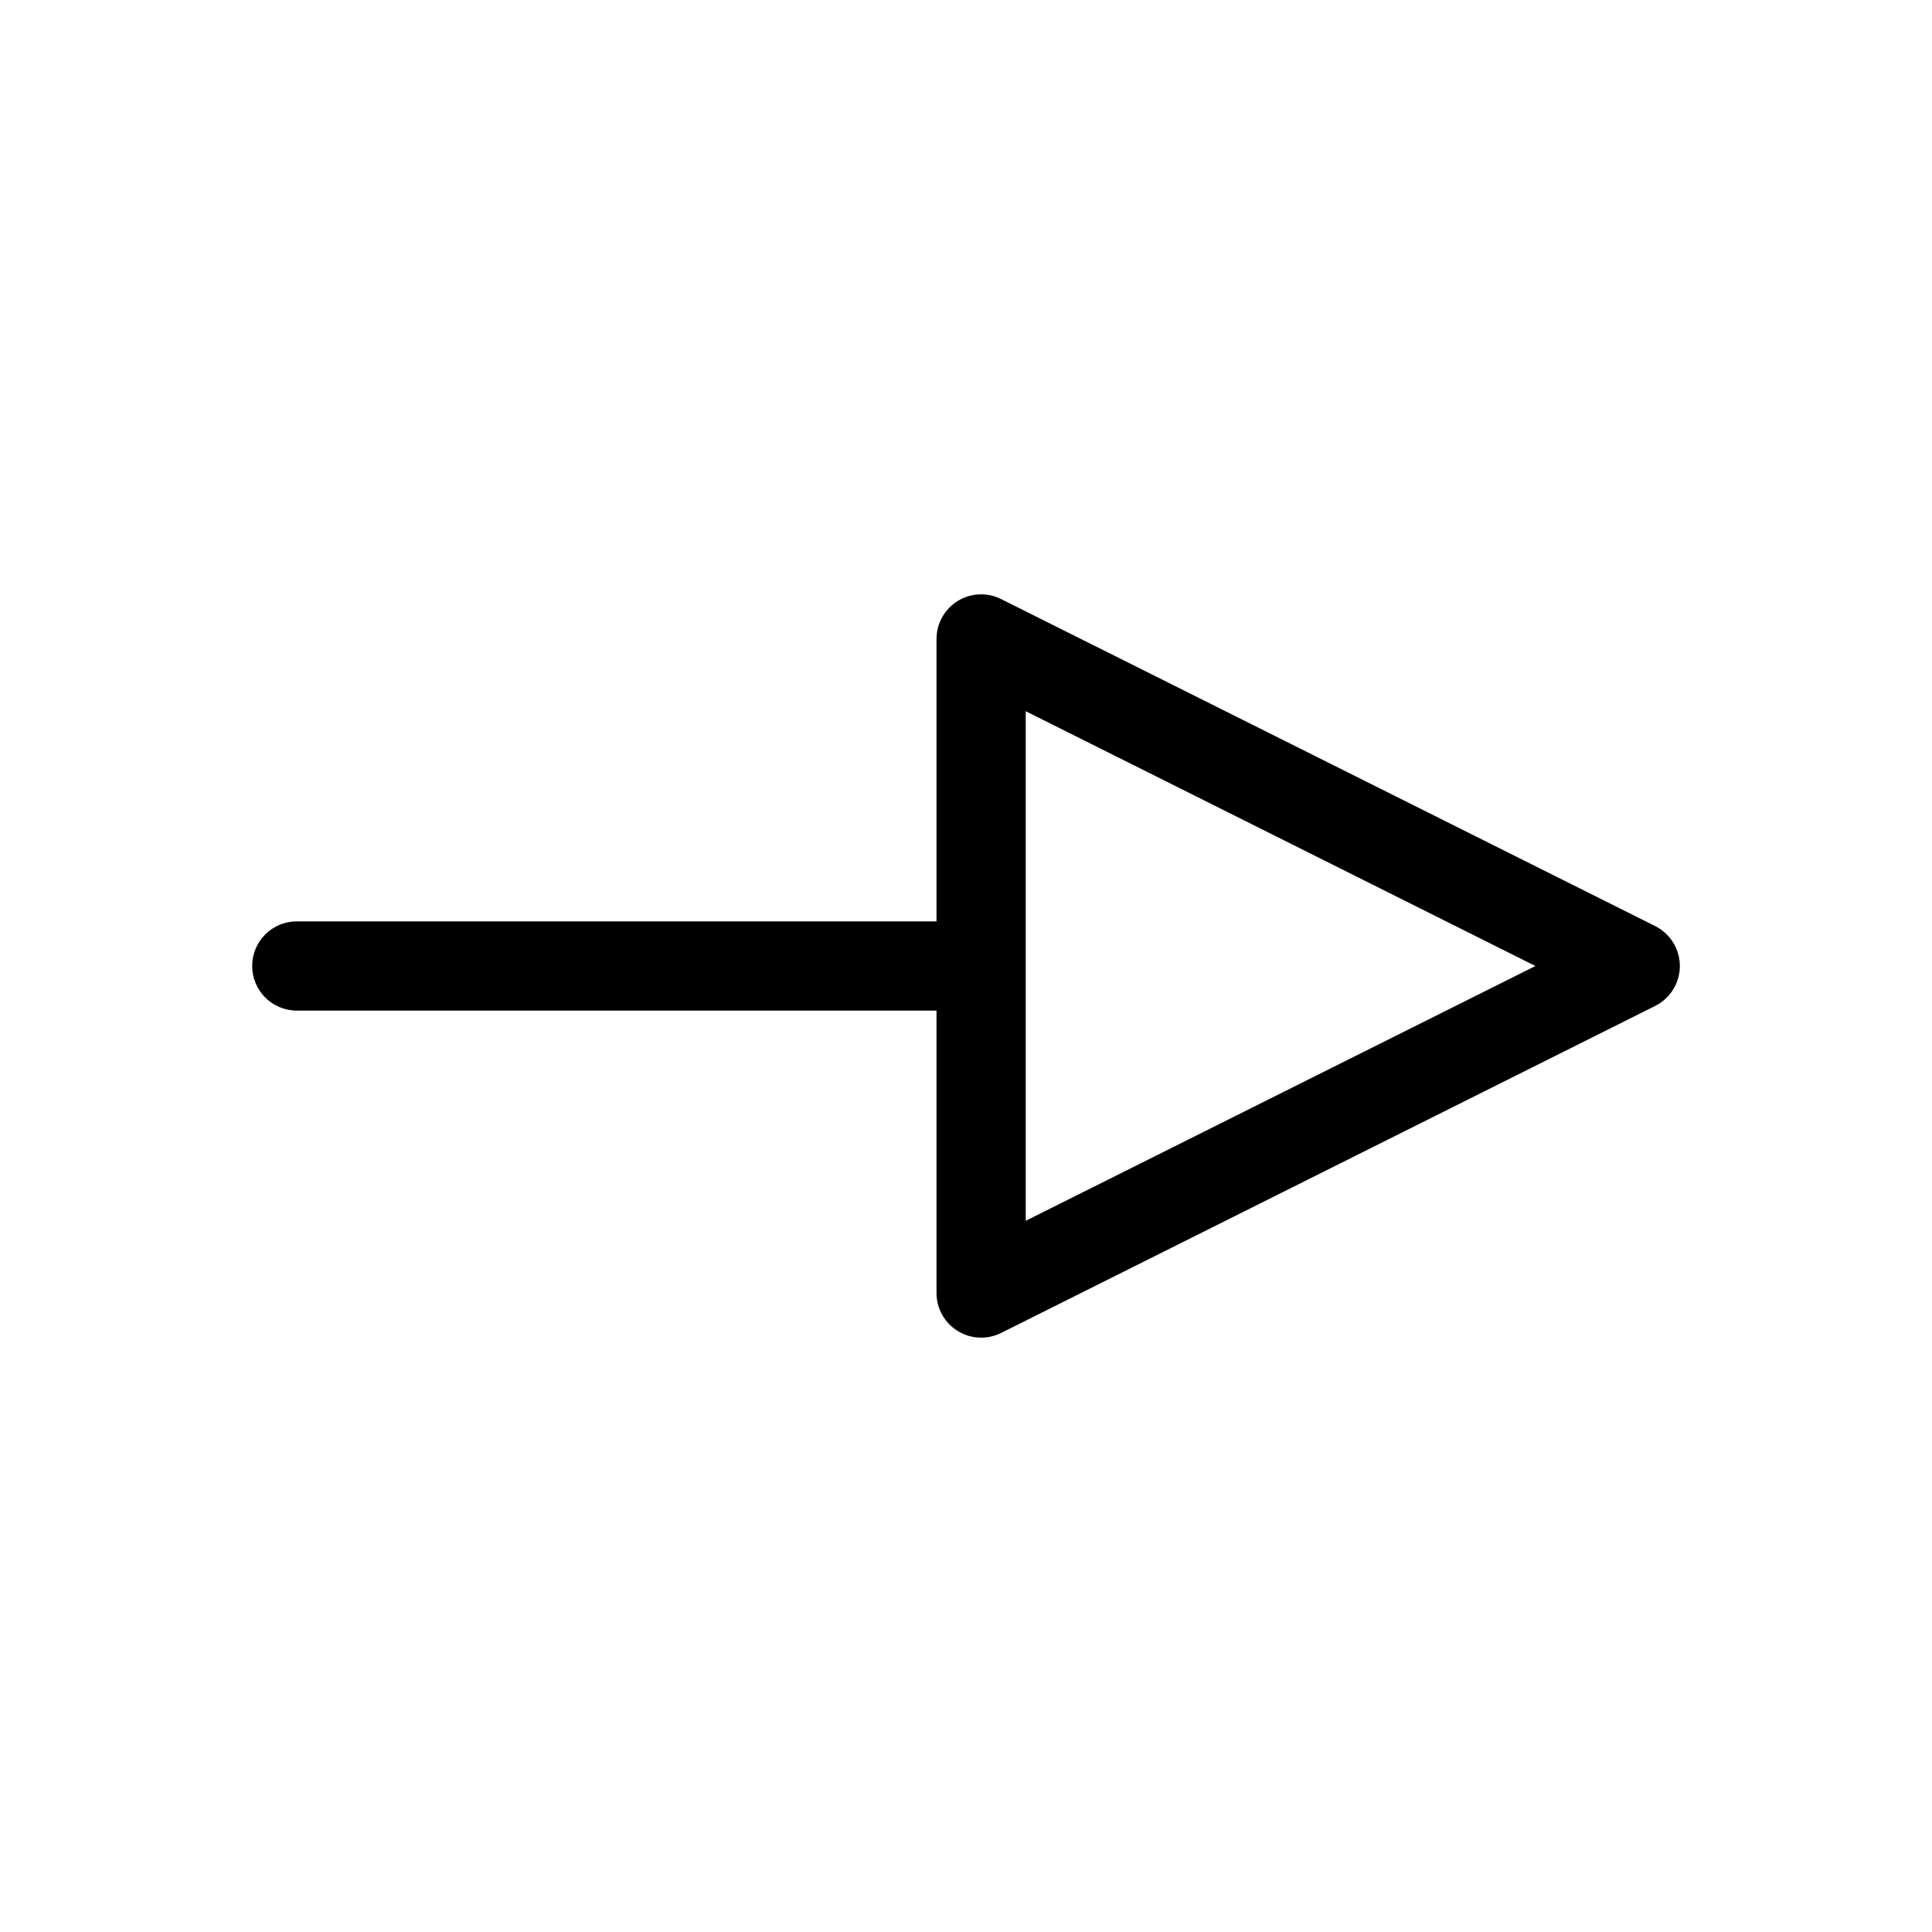
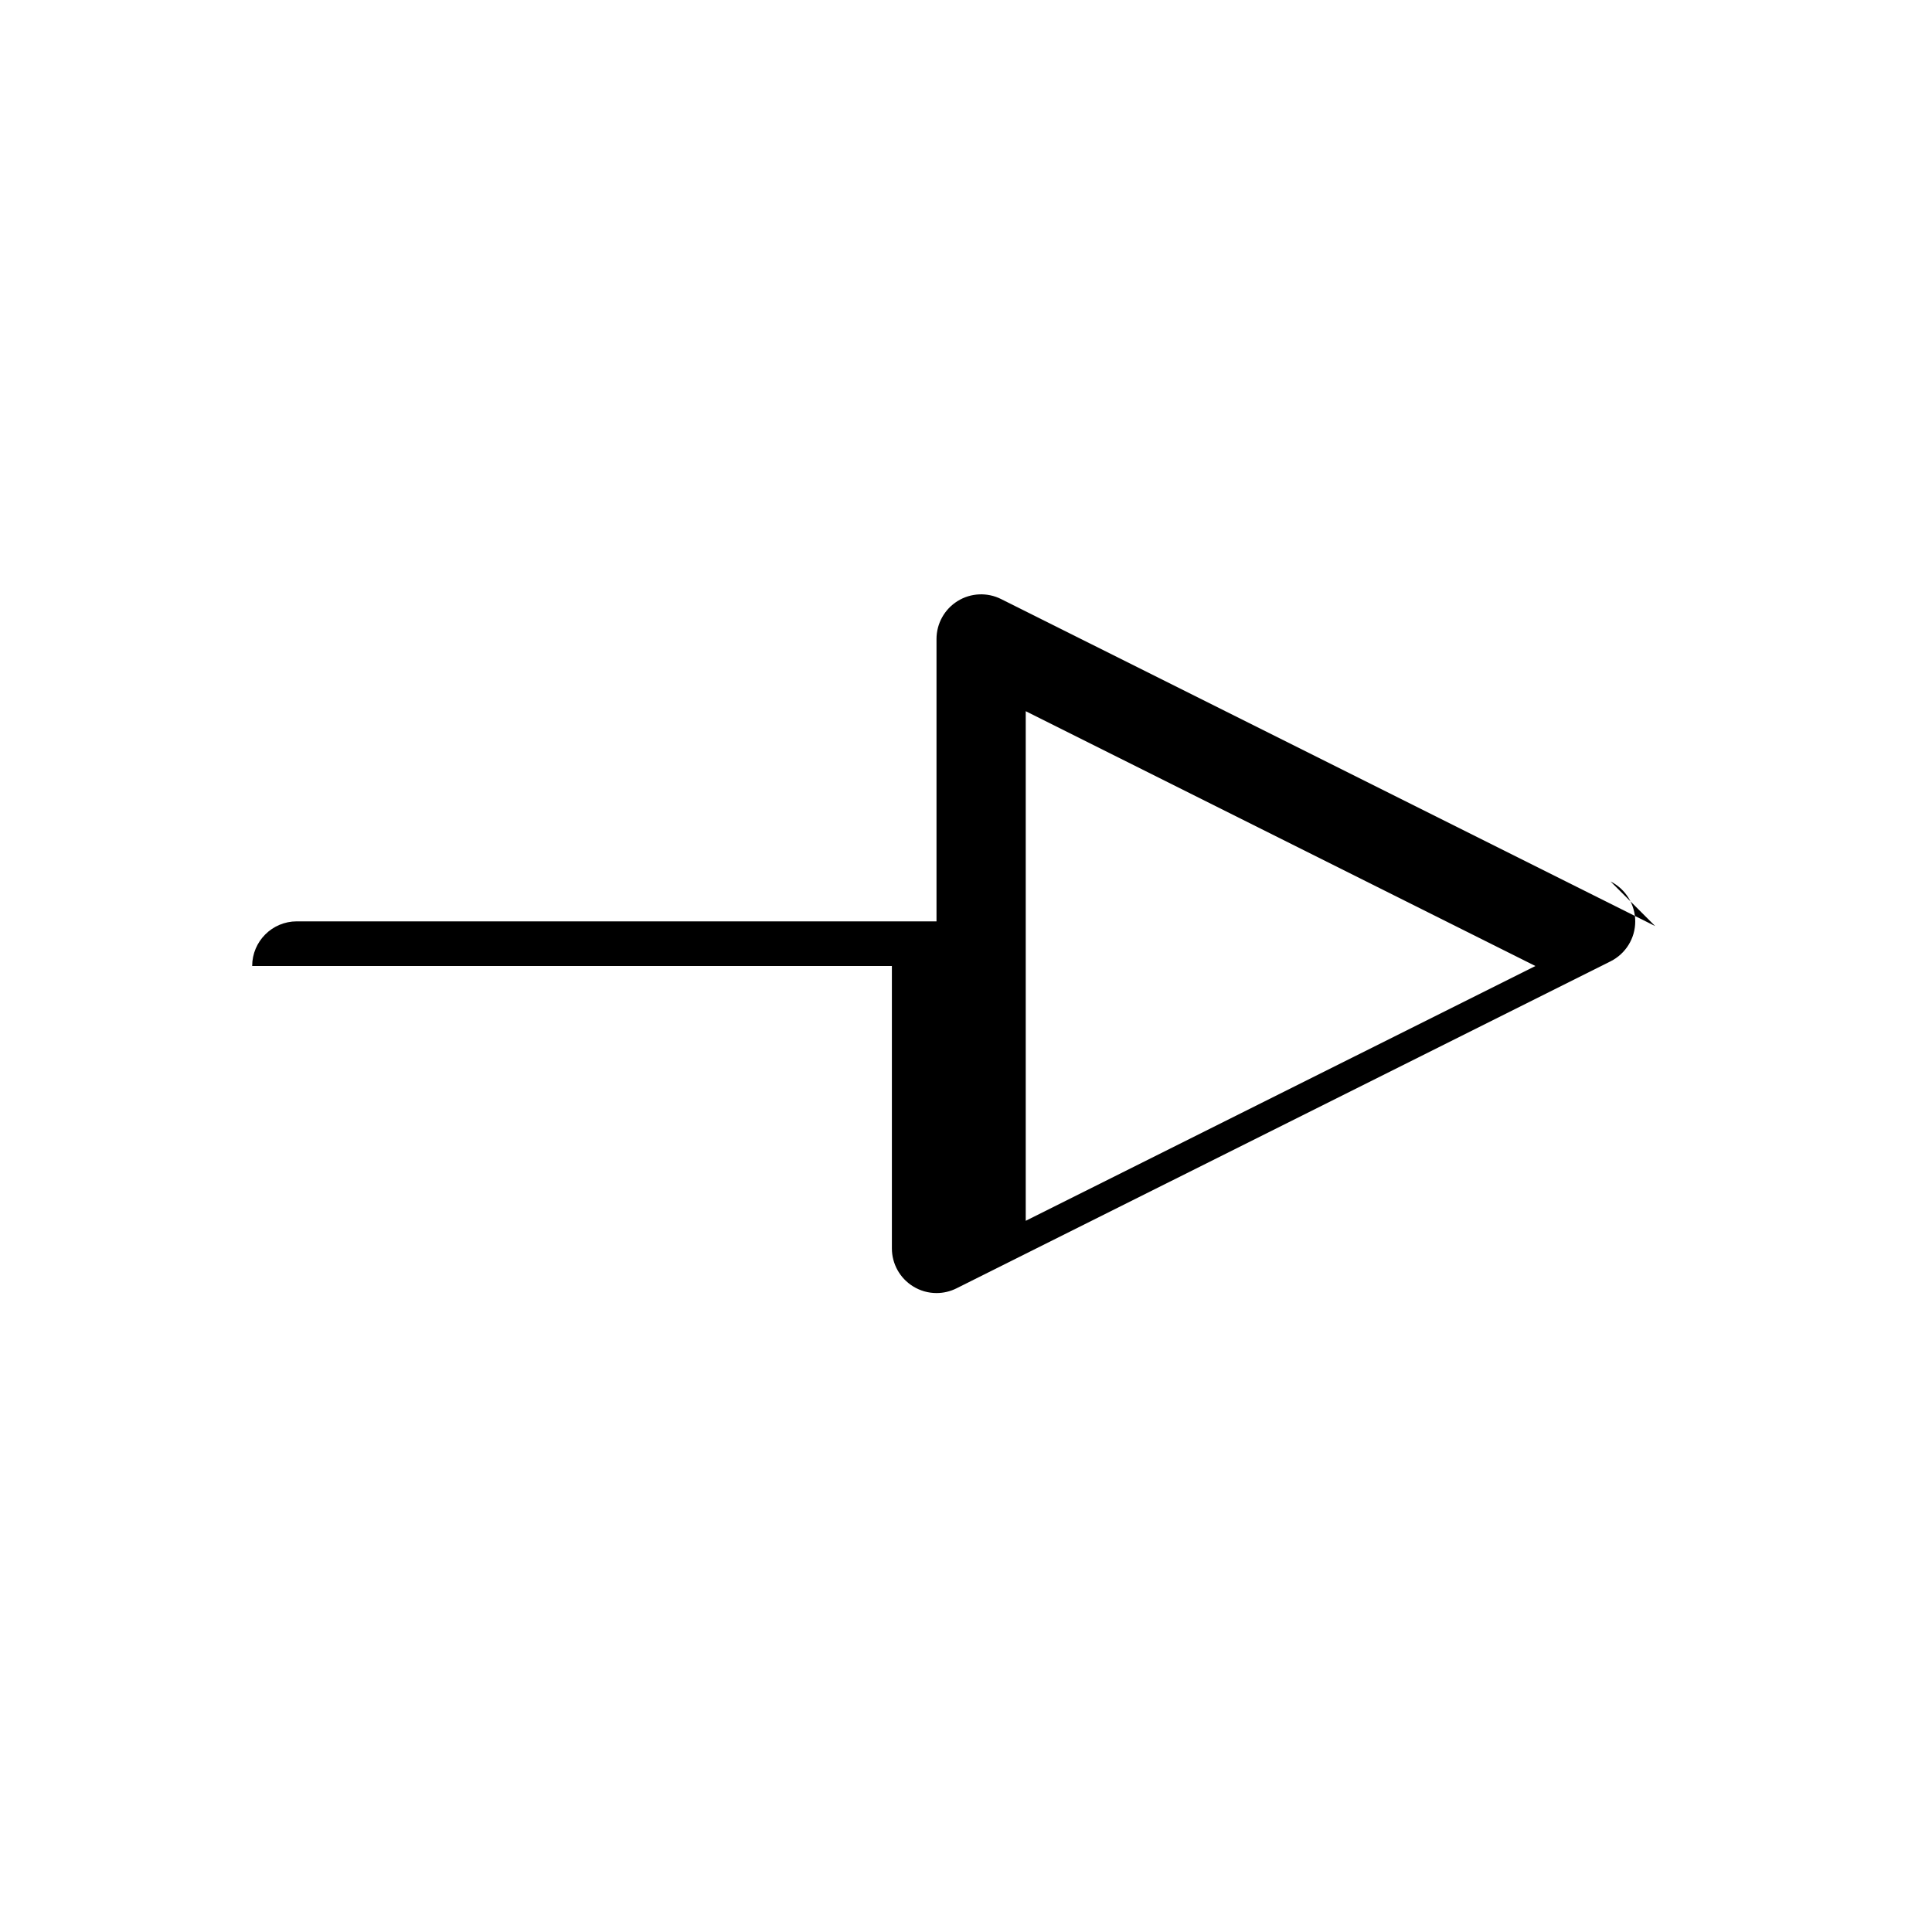
<svg xmlns="http://www.w3.org/2000/svg" fill="#000000" width="800px" height="800px" version="1.1" viewBox="144 144 512 512">
-   <path d="m582.64 389.42-173.34-86.664c-3.656-1.828-8.016-1.645-11.5 0.516-3.488 2.152-5.617 5.969-5.617 10.066v74.836l-169.53-0.004c-6.523 0-11.824 5.301-11.824 11.828s5.301 11.82 11.824 11.82h169.53v74.848c0 4.098 2.125 7.902 5.617 10.055 1.891 1.18 4.047 1.773 6.215 1.773 1.816 0 3.621-0.418 5.289-1.25l173.34-86.664c4.004-2.012 6.535-6.098 6.535-10.578-0.008-4.484-2.539-8.582-6.539-10.582zm-166.81 78.105v-135.05l135.07 67.527z" />
+   <path d="m582.64 389.42-173.34-86.664c-3.656-1.828-8.016-1.645-11.5 0.516-3.488 2.152-5.617 5.969-5.617 10.066v74.836l-169.53-0.004c-6.523 0-11.824 5.301-11.824 11.828h169.53v74.848c0 4.098 2.125 7.902 5.617 10.055 1.891 1.18 4.047 1.773 6.215 1.773 1.816 0 3.621-0.418 5.289-1.25l173.34-86.664c4.004-2.012 6.535-6.098 6.535-10.578-0.008-4.484-2.539-8.582-6.539-10.582zm-166.81 78.105v-135.05l135.07 67.527z" />
</svg>